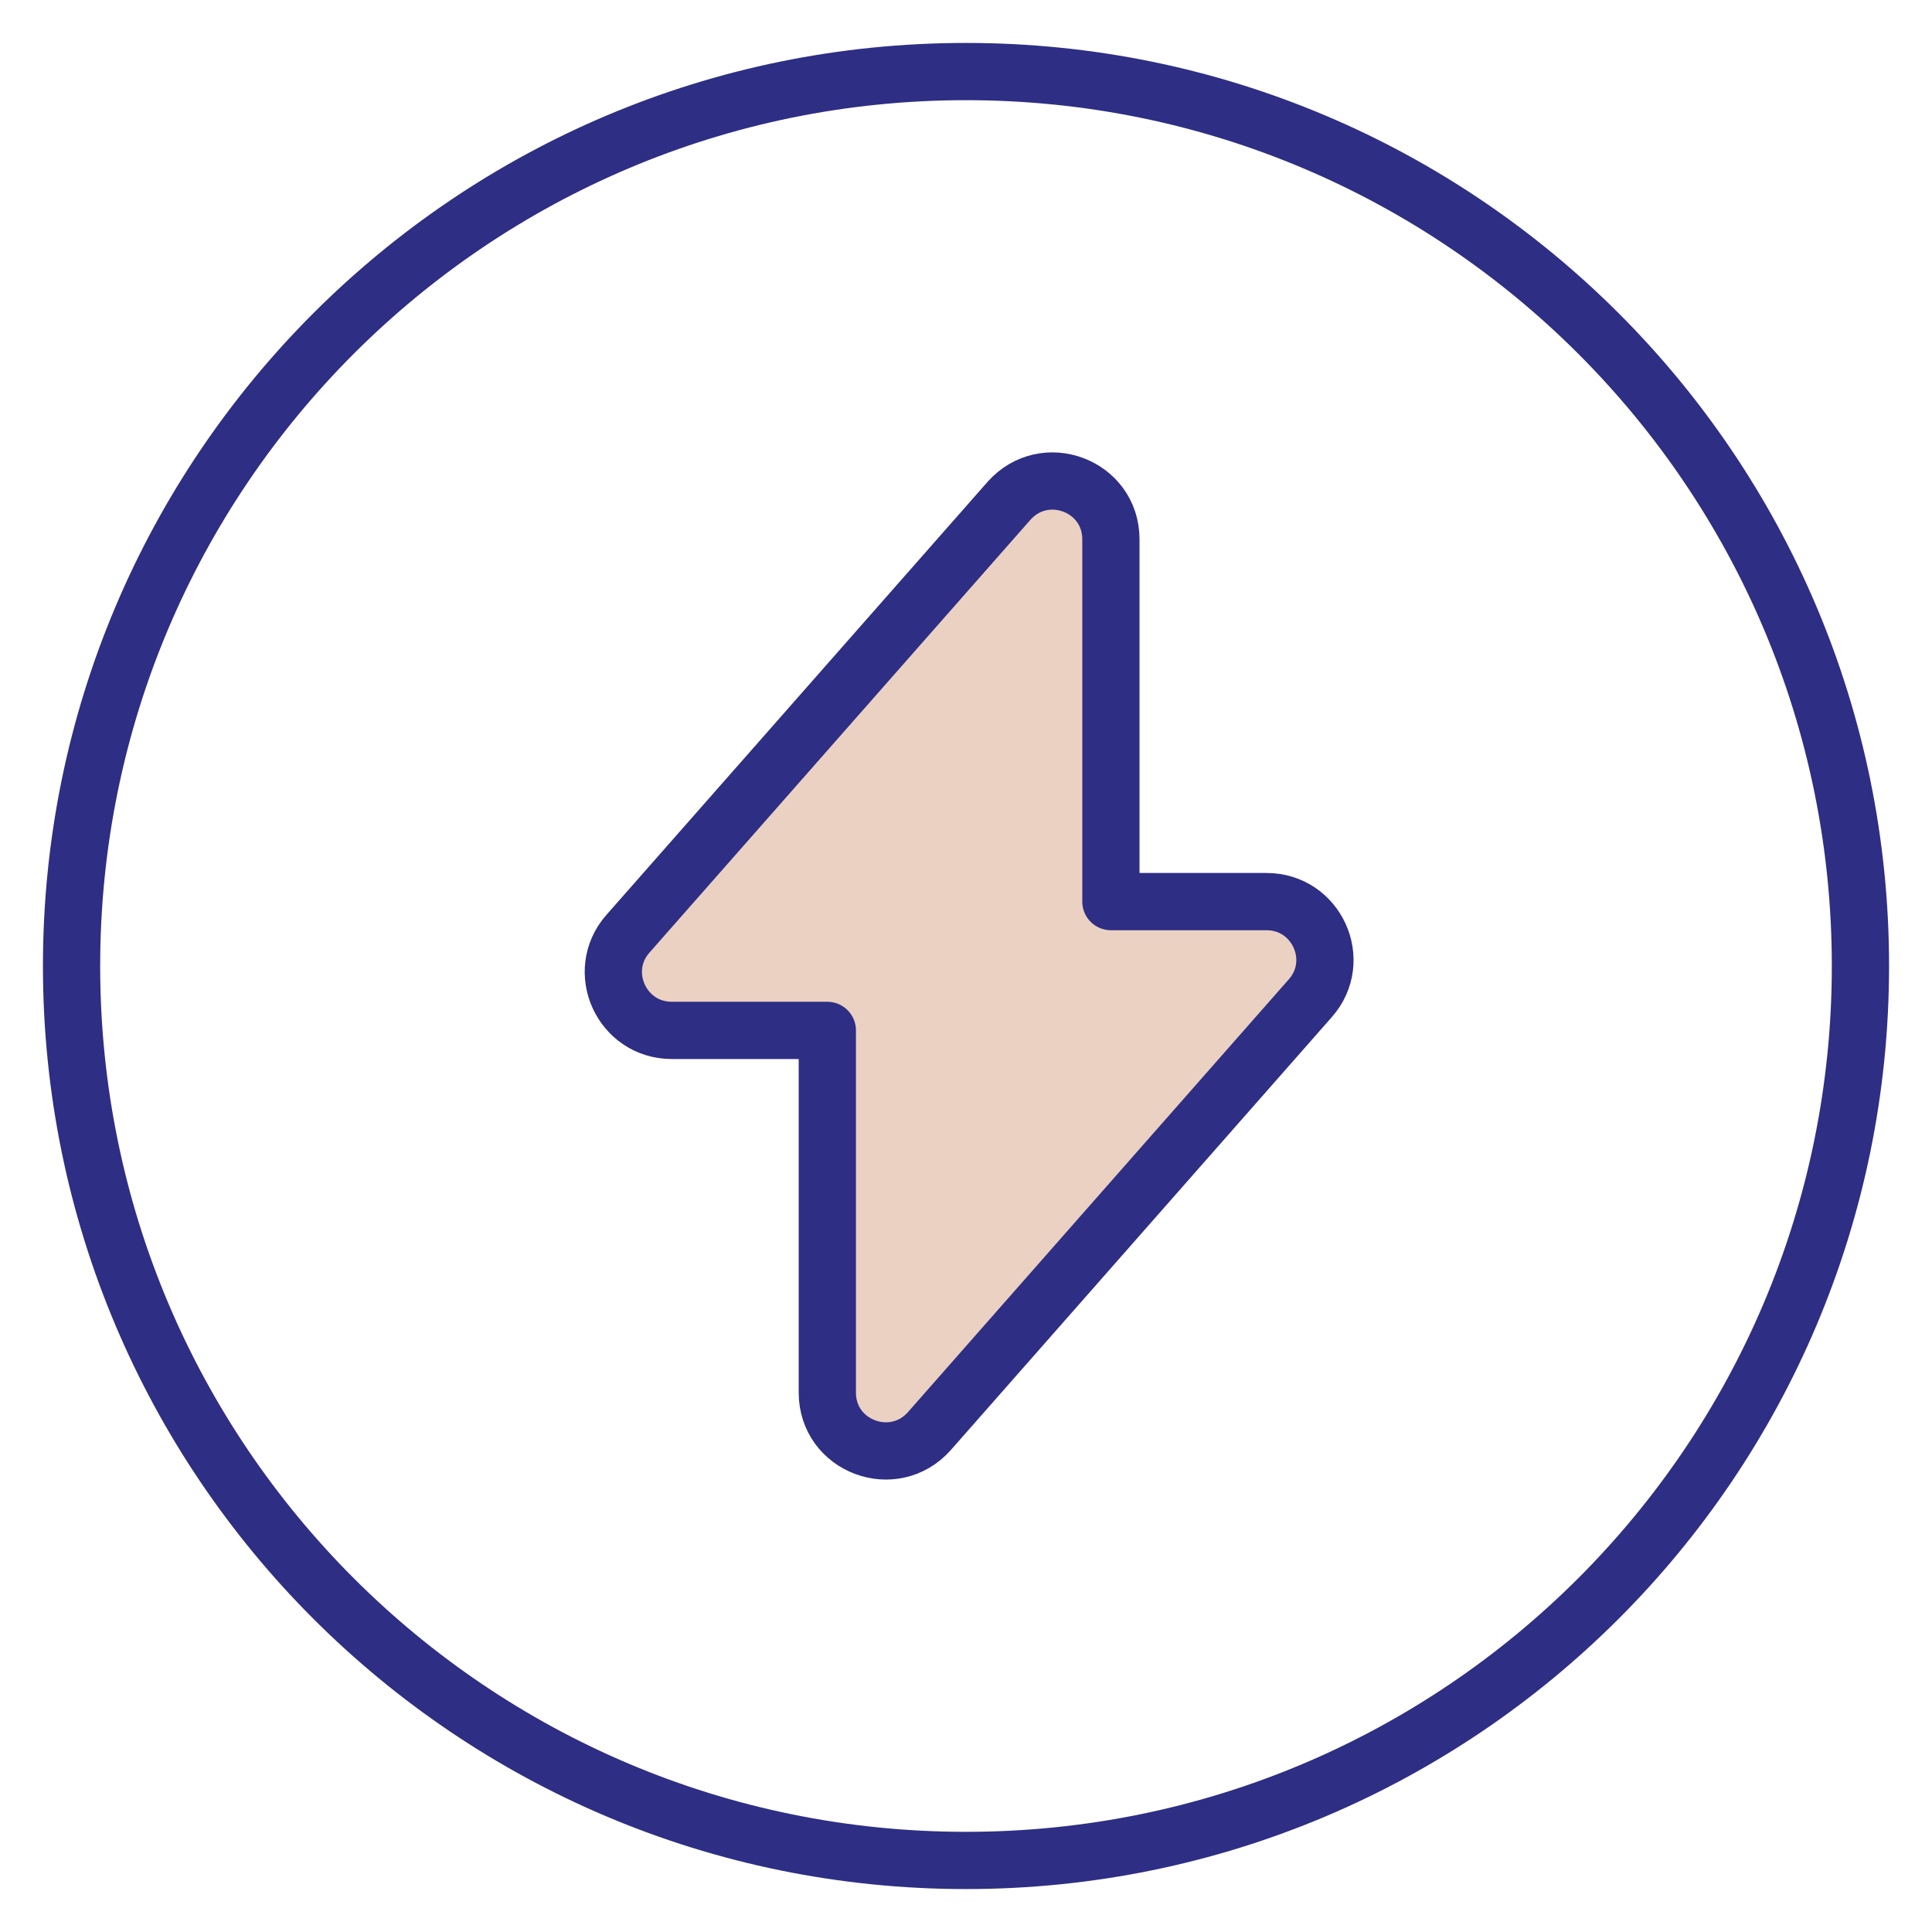
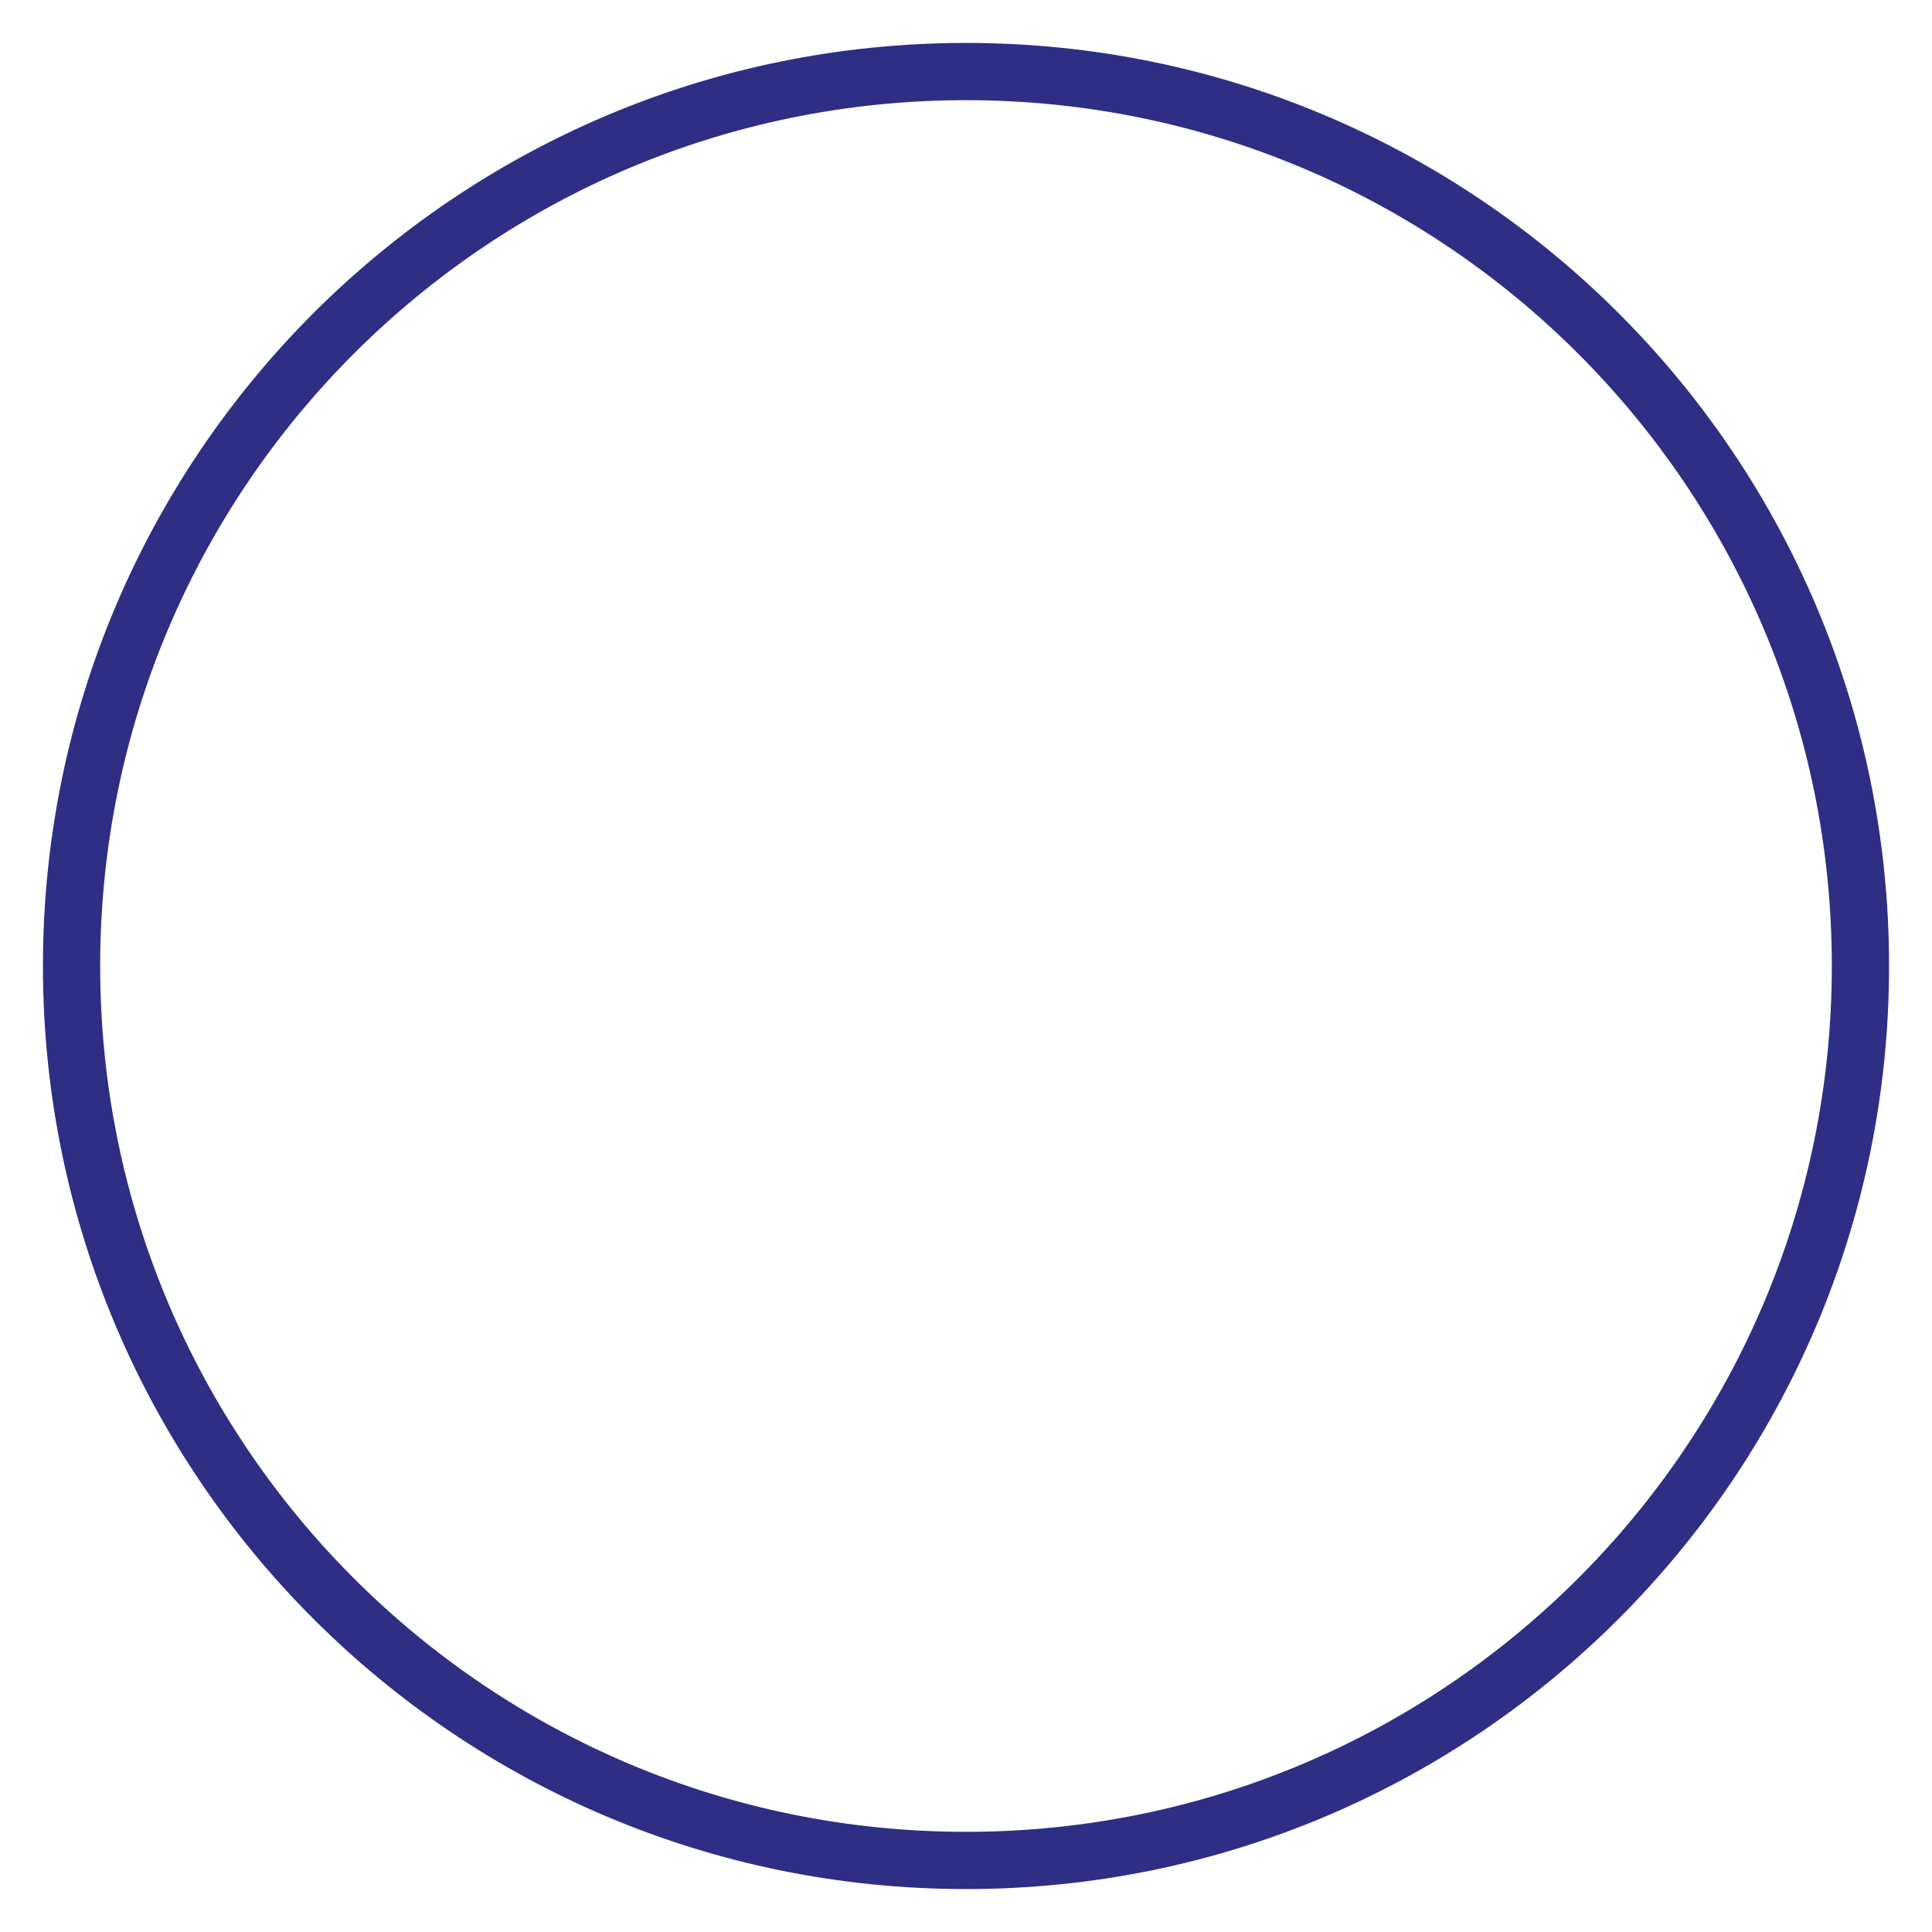
<svg xmlns="http://www.w3.org/2000/svg" width="27" height="27" viewBox="0 0 27 27" fill="none">
-   <path d="M11.562 14.4V19.462C11.562 20.212 12.488 20.562 12.988 20L18.312 13.95C18.775 13.425 18.4 12.6 17.7 12.6H15.525V7.537C15.525 6.787 14.6 6.437 14.1 7L8.775 13.05C8.313 13.575 8.688 14.4 9.388 14.4H11.562Z" fill="#EBD1C2" stroke="#2E2E85" stroke-width="0.8" stroke-linecap="round" stroke-linejoin="round" />
  <path fill-rule="evenodd" clip-rule="evenodd" d="M13.5 26C6.596 26 1 20.404 1 13.5C1 6.596 6.596 1 13.5 1C20.404 1 26 6.596 26 13.5C26 20.404 20.404 26 13.5 26Z" stroke="#2E2E85" stroke-width="0.8" stroke-linecap="round" stroke-linejoin="round" />
</svg>